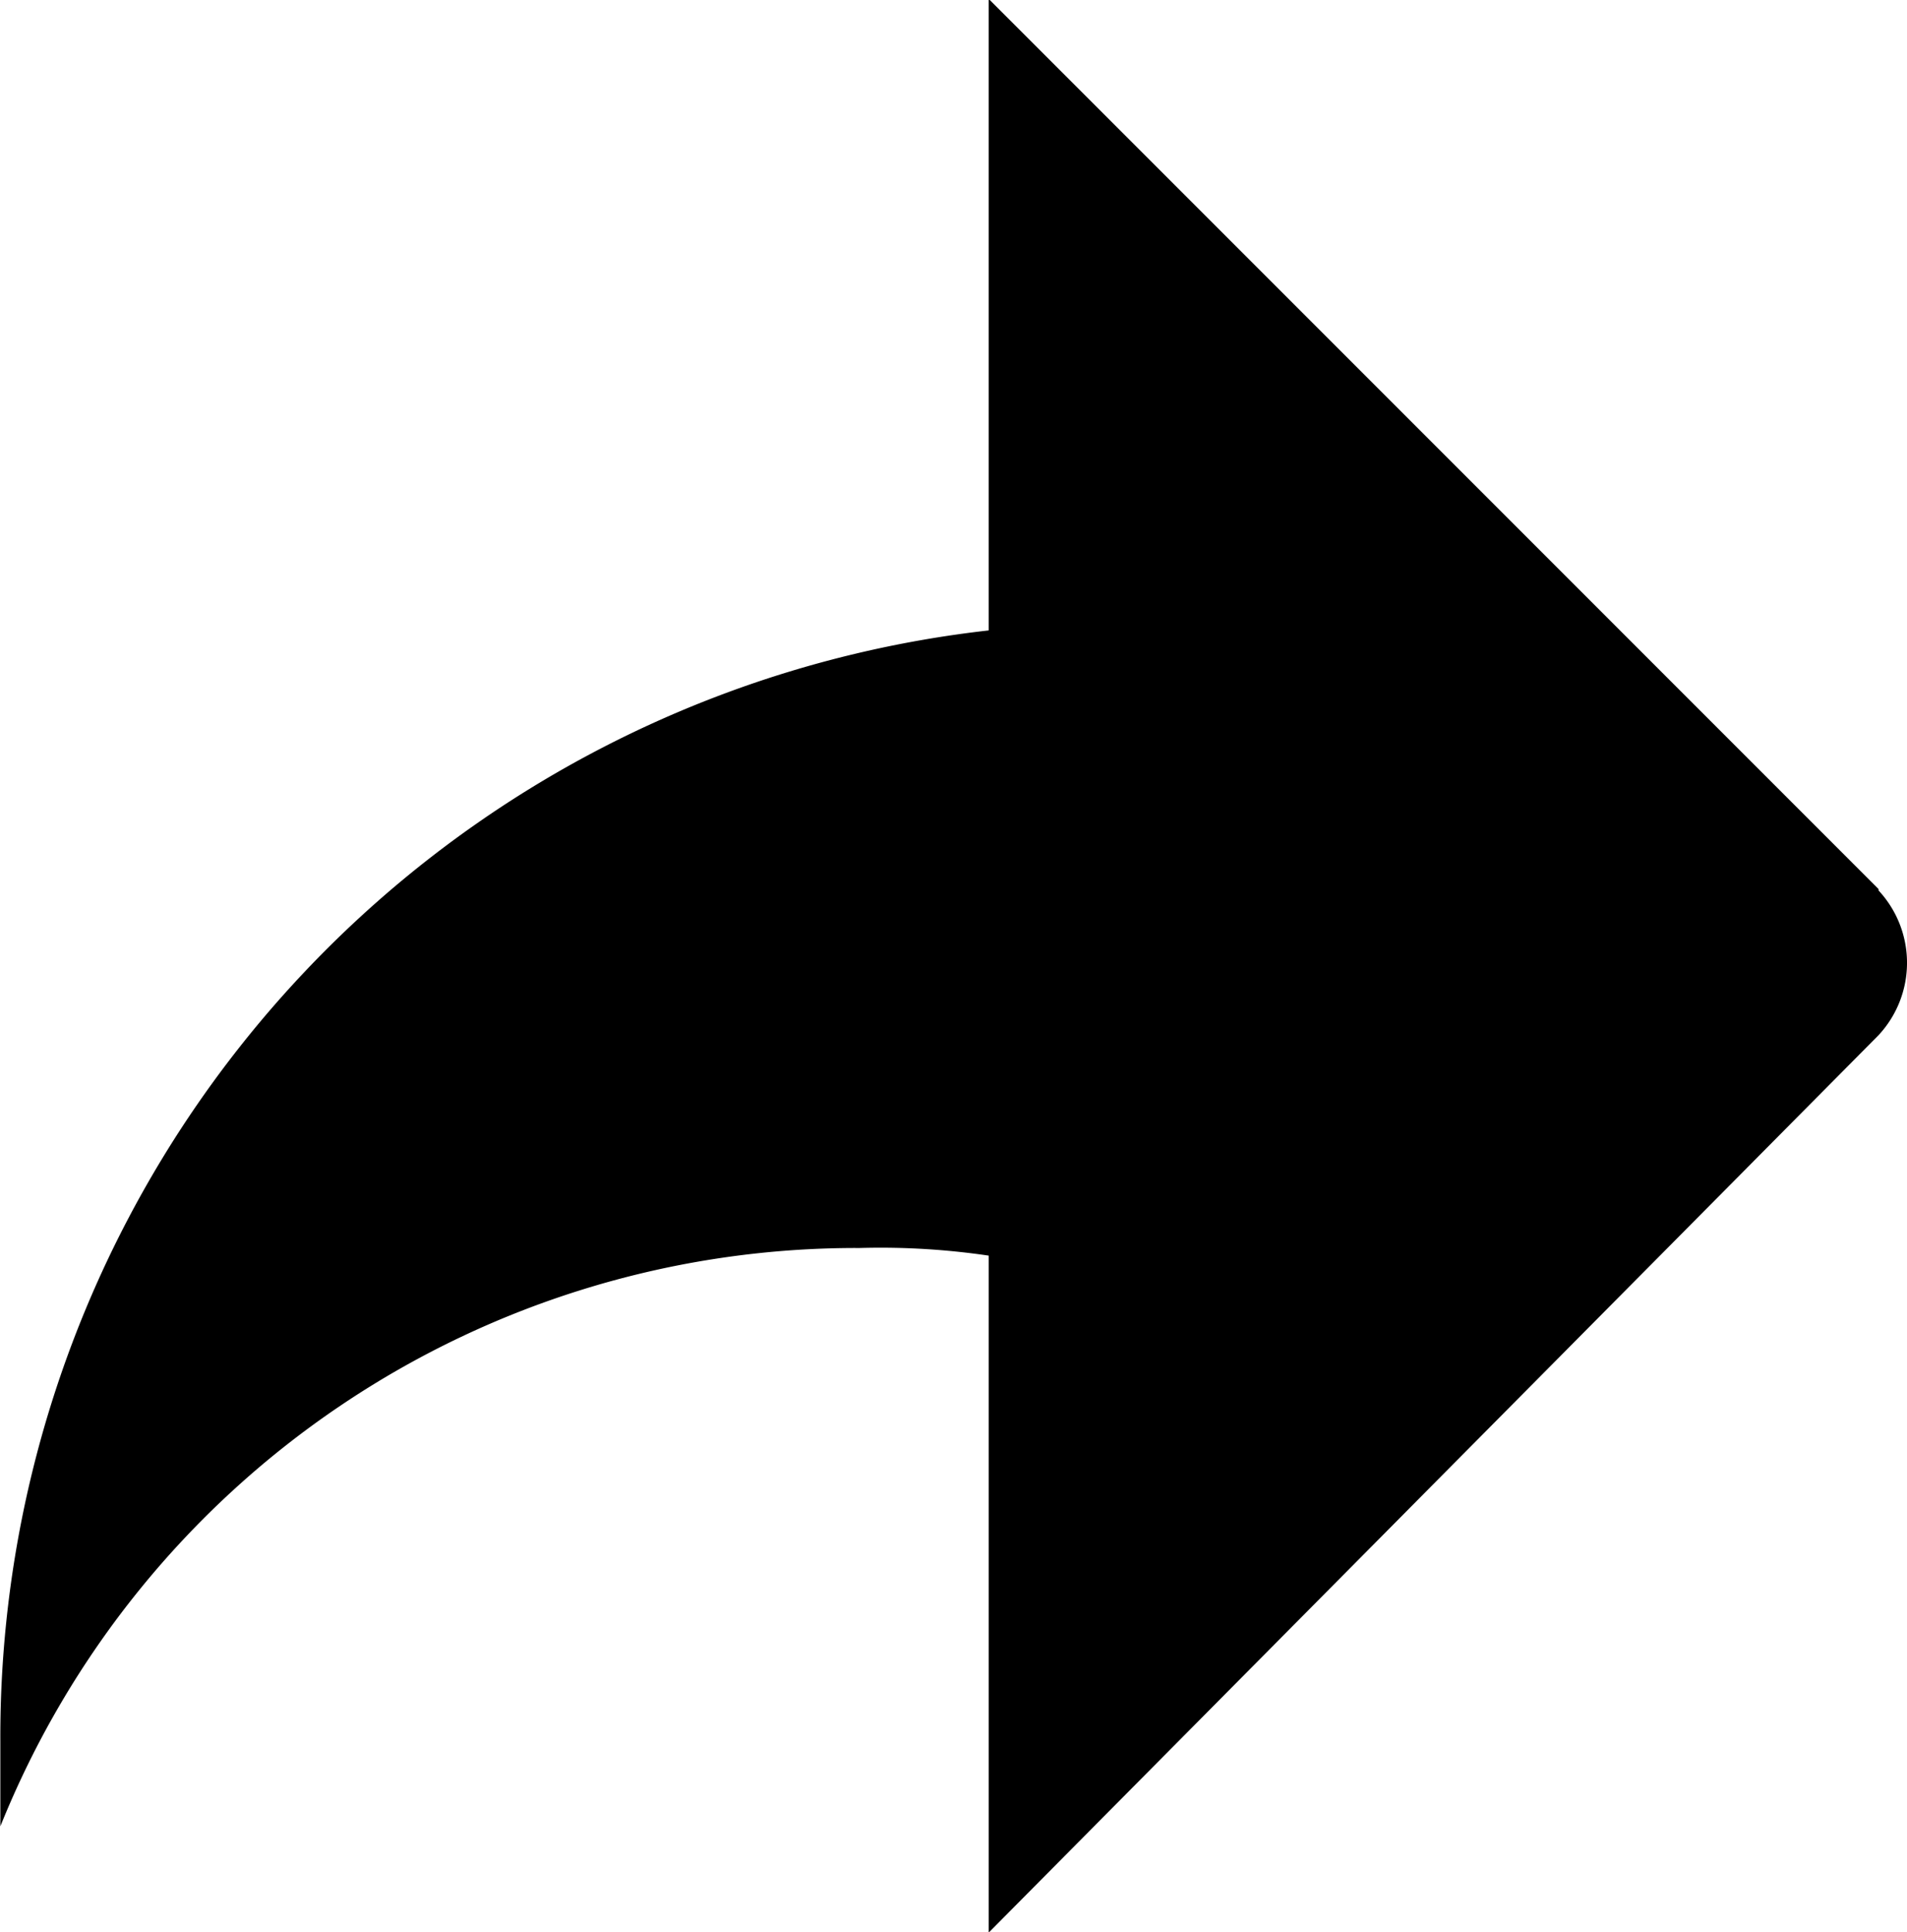
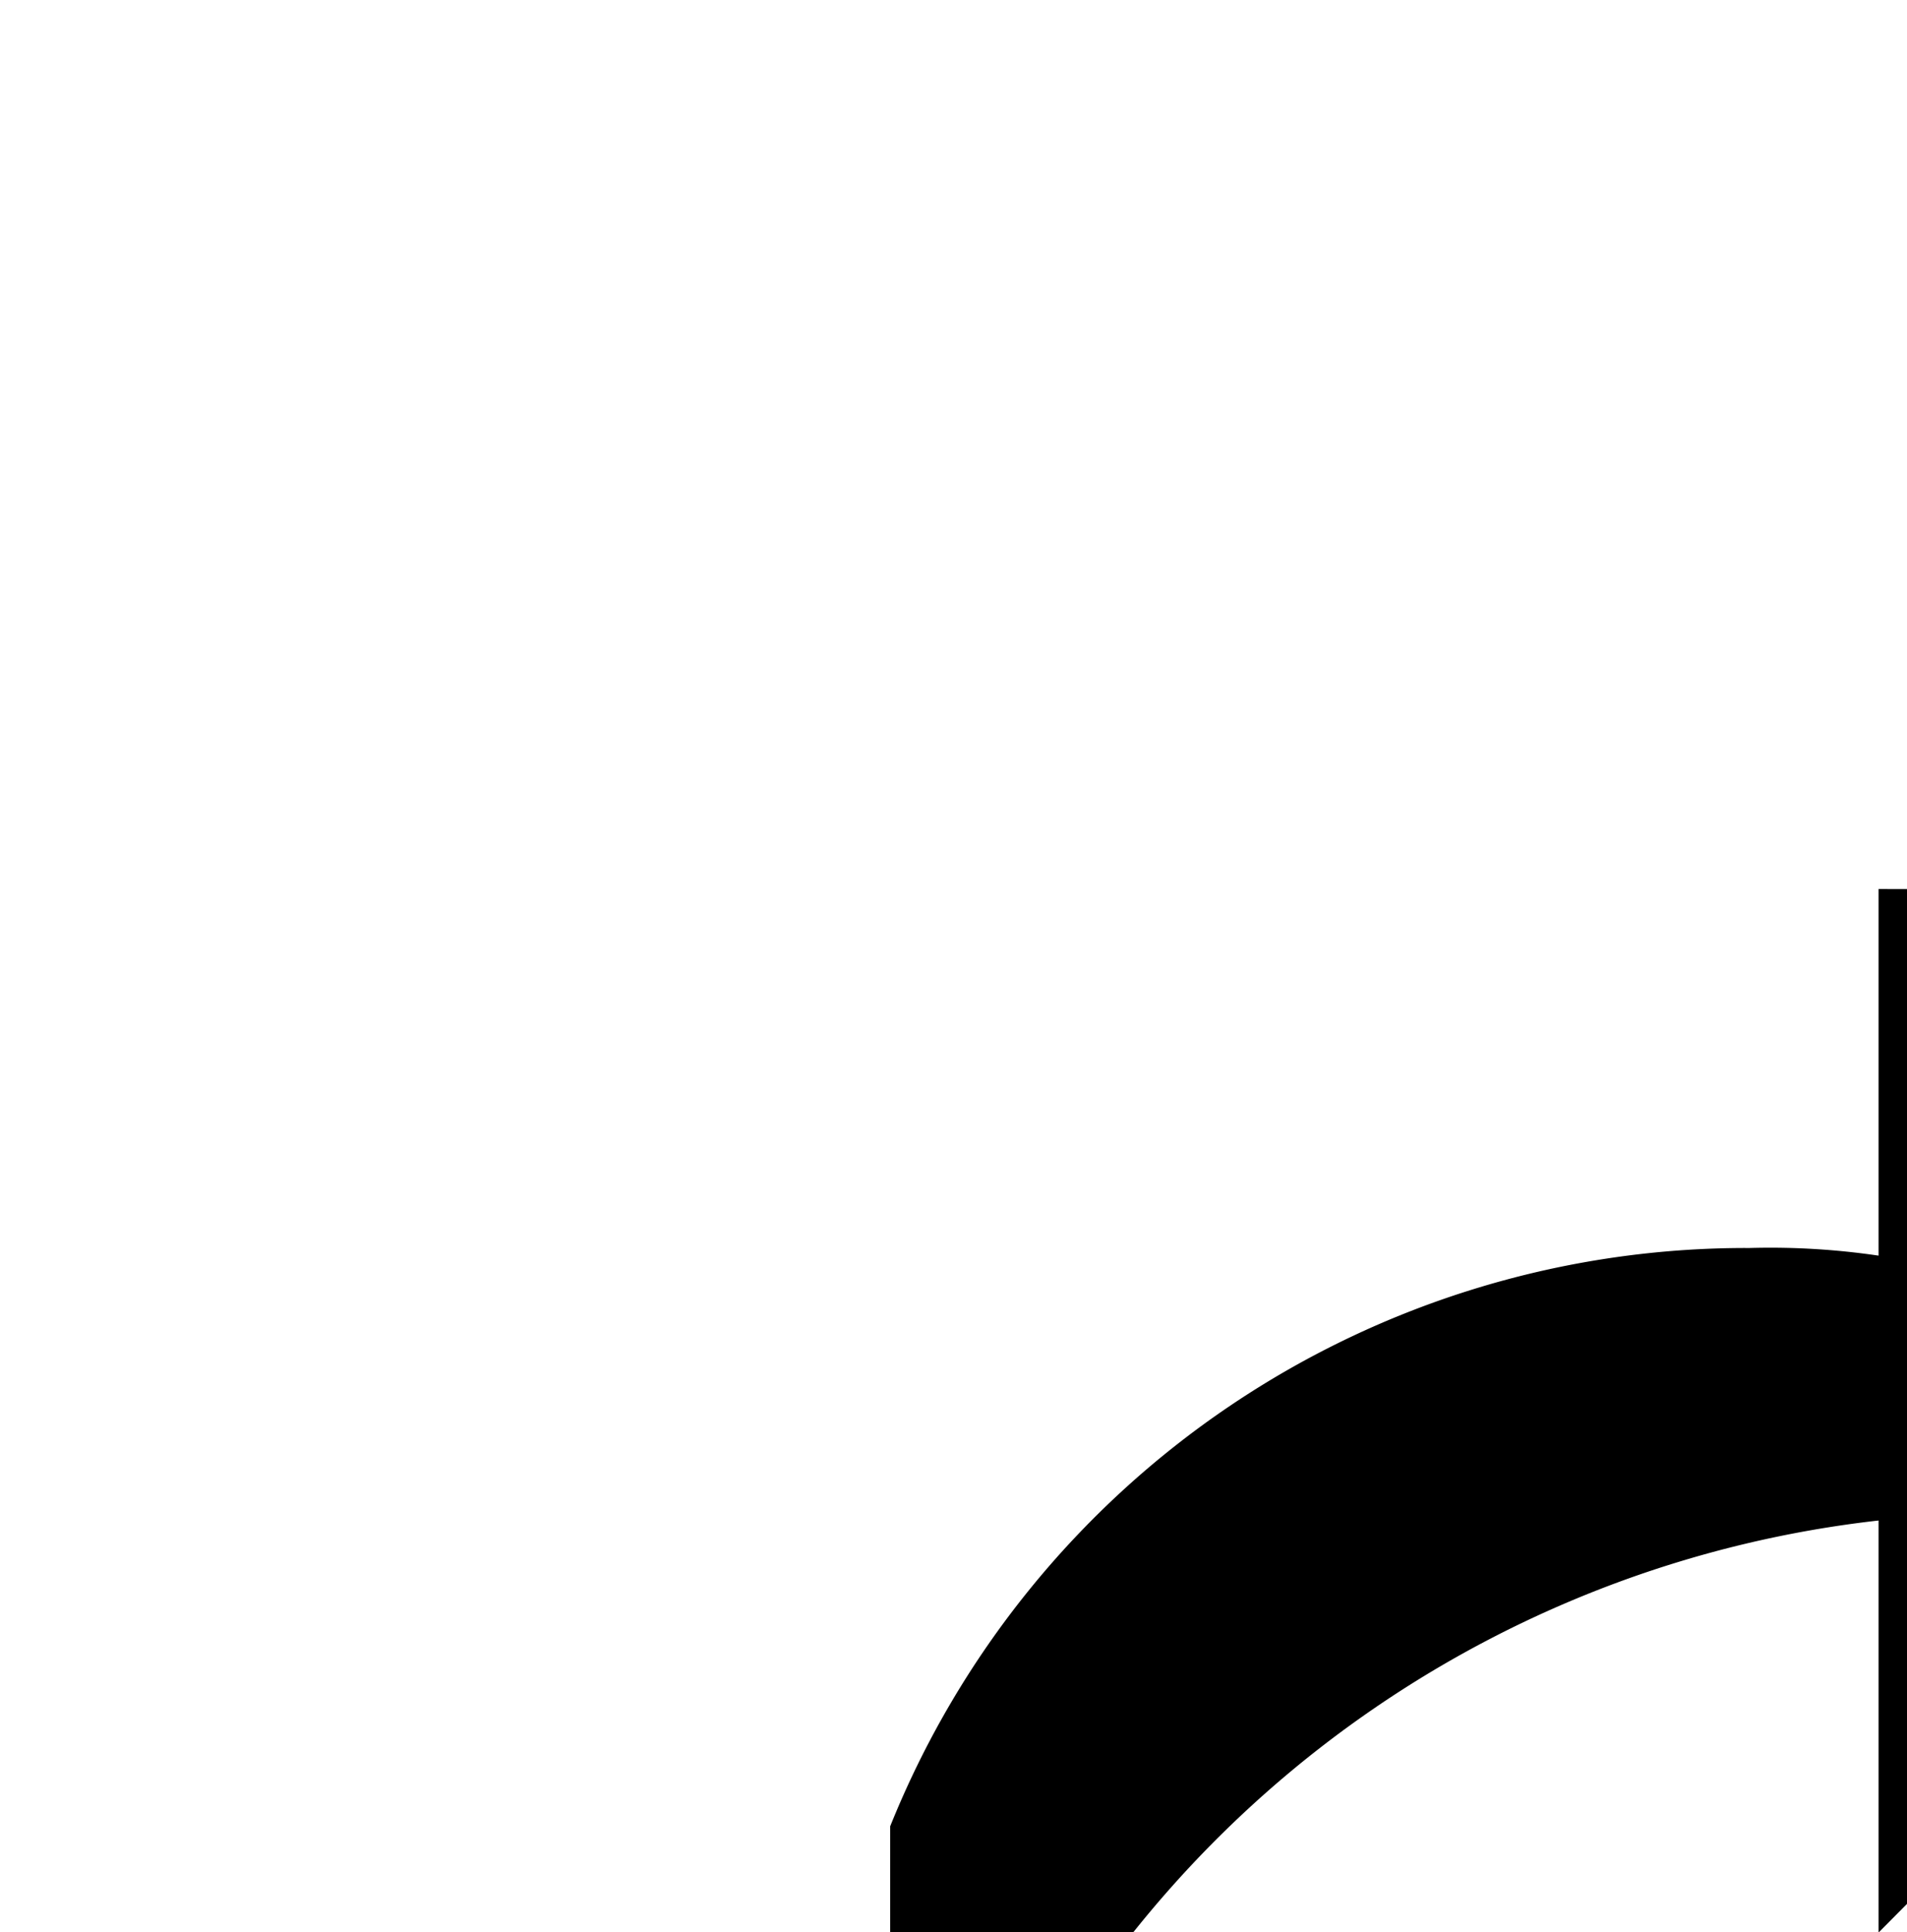
<svg xmlns="http://www.w3.org/2000/svg" id="Layer_1" data-name="Layer 1" viewBox="0 0 54.95 55.66">
  <defs>
    <style>.cls-1{fill-rule:evenodd;}</style>
  </defs>
  <title>Arrow (14)</title>
-   <path class="cls-1" d="M-8114.7,4832l-25.64-25.64v18.19a32.07,32.07,0,0,0-28.48,32V4859a26.58,26.58,0,0,1,24.76-16.66,21.37,21.37,0,0,1,3.72.22v19.5l25.64-25.85a3.06,3.06,0,0,0,0-4.17h0Z" transform="translate(8168.83 -4806.39)" />
+   <path class="cls-1" d="M-8114.7,4832v18.19a32.07,32.07,0,0,0-28.48,32V4859a26.58,26.58,0,0,1,24.76-16.66,21.37,21.37,0,0,1,3.72.22v19.5l25.64-25.85a3.06,3.06,0,0,0,0-4.17h0Z" transform="translate(8168.83 -4806.39)" />
</svg>